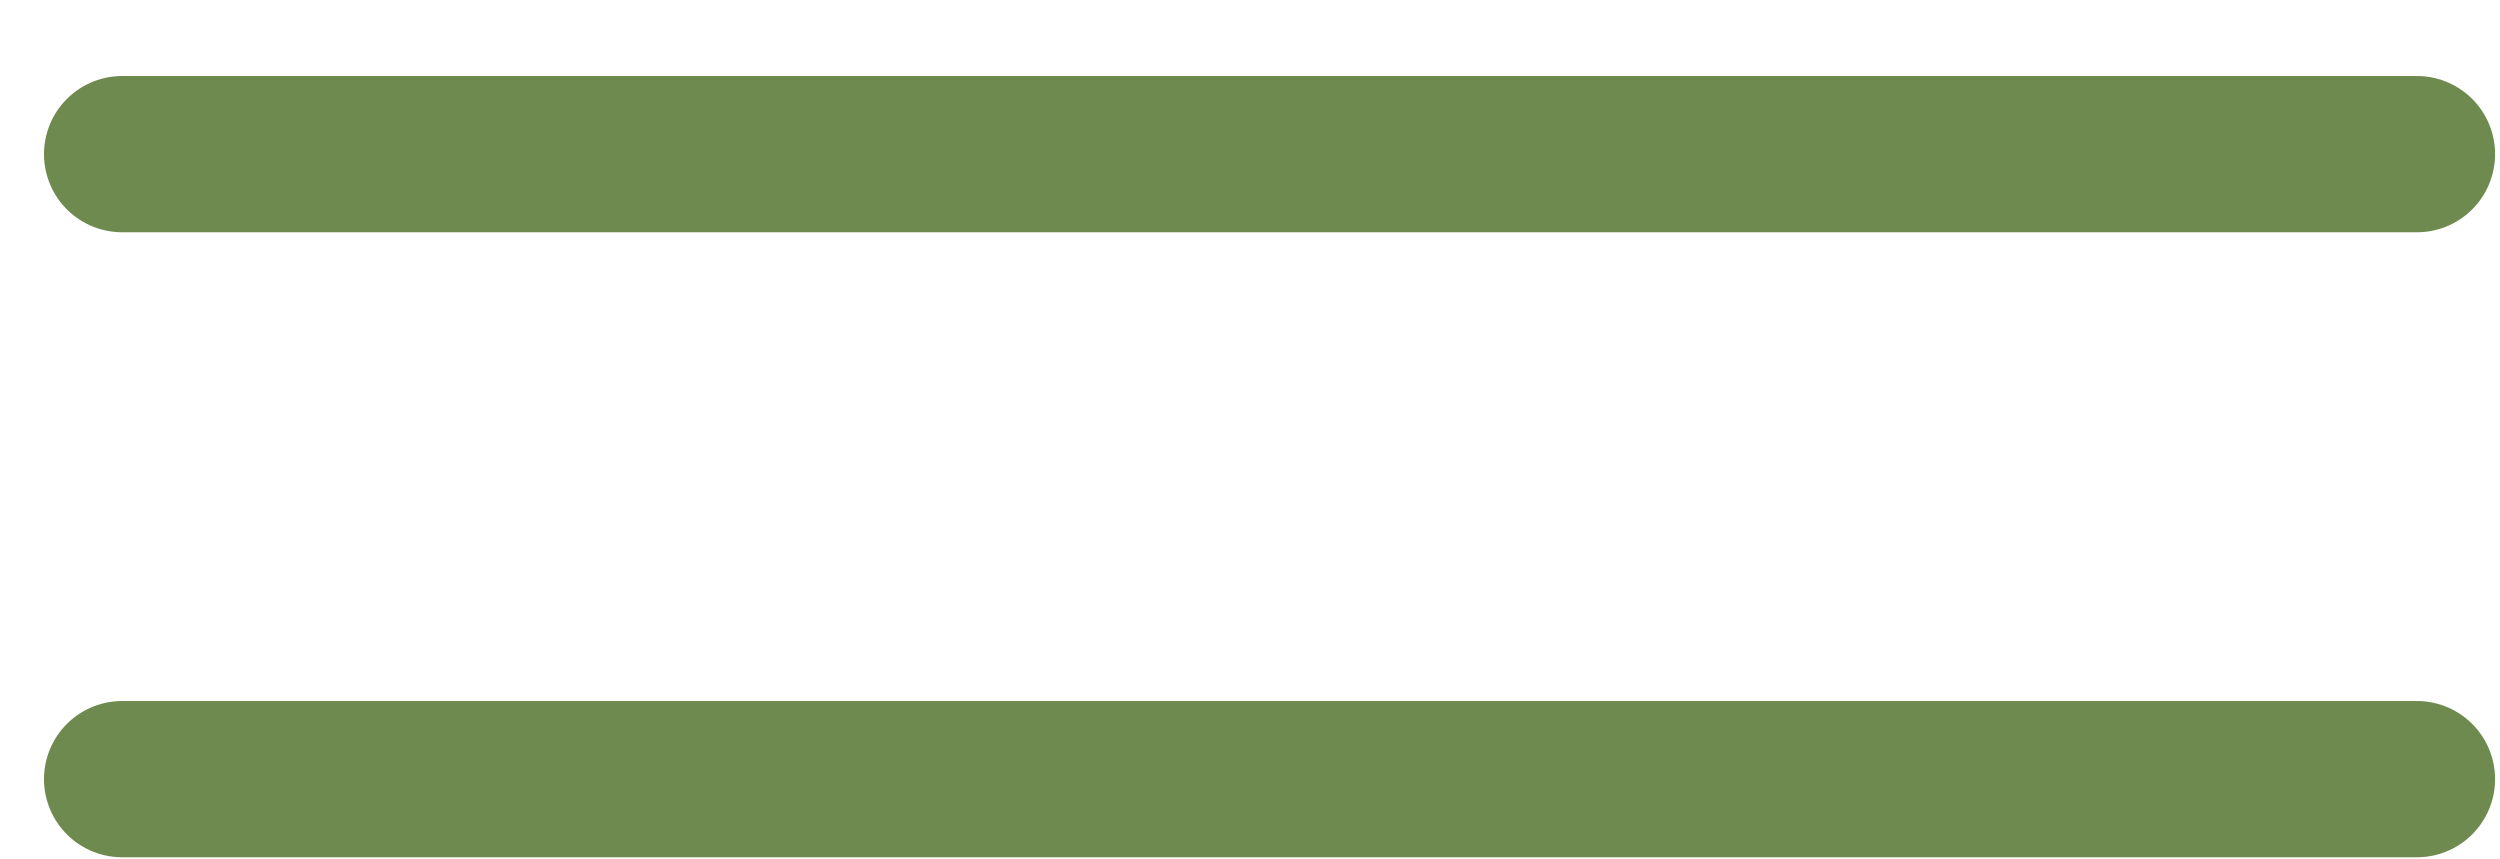
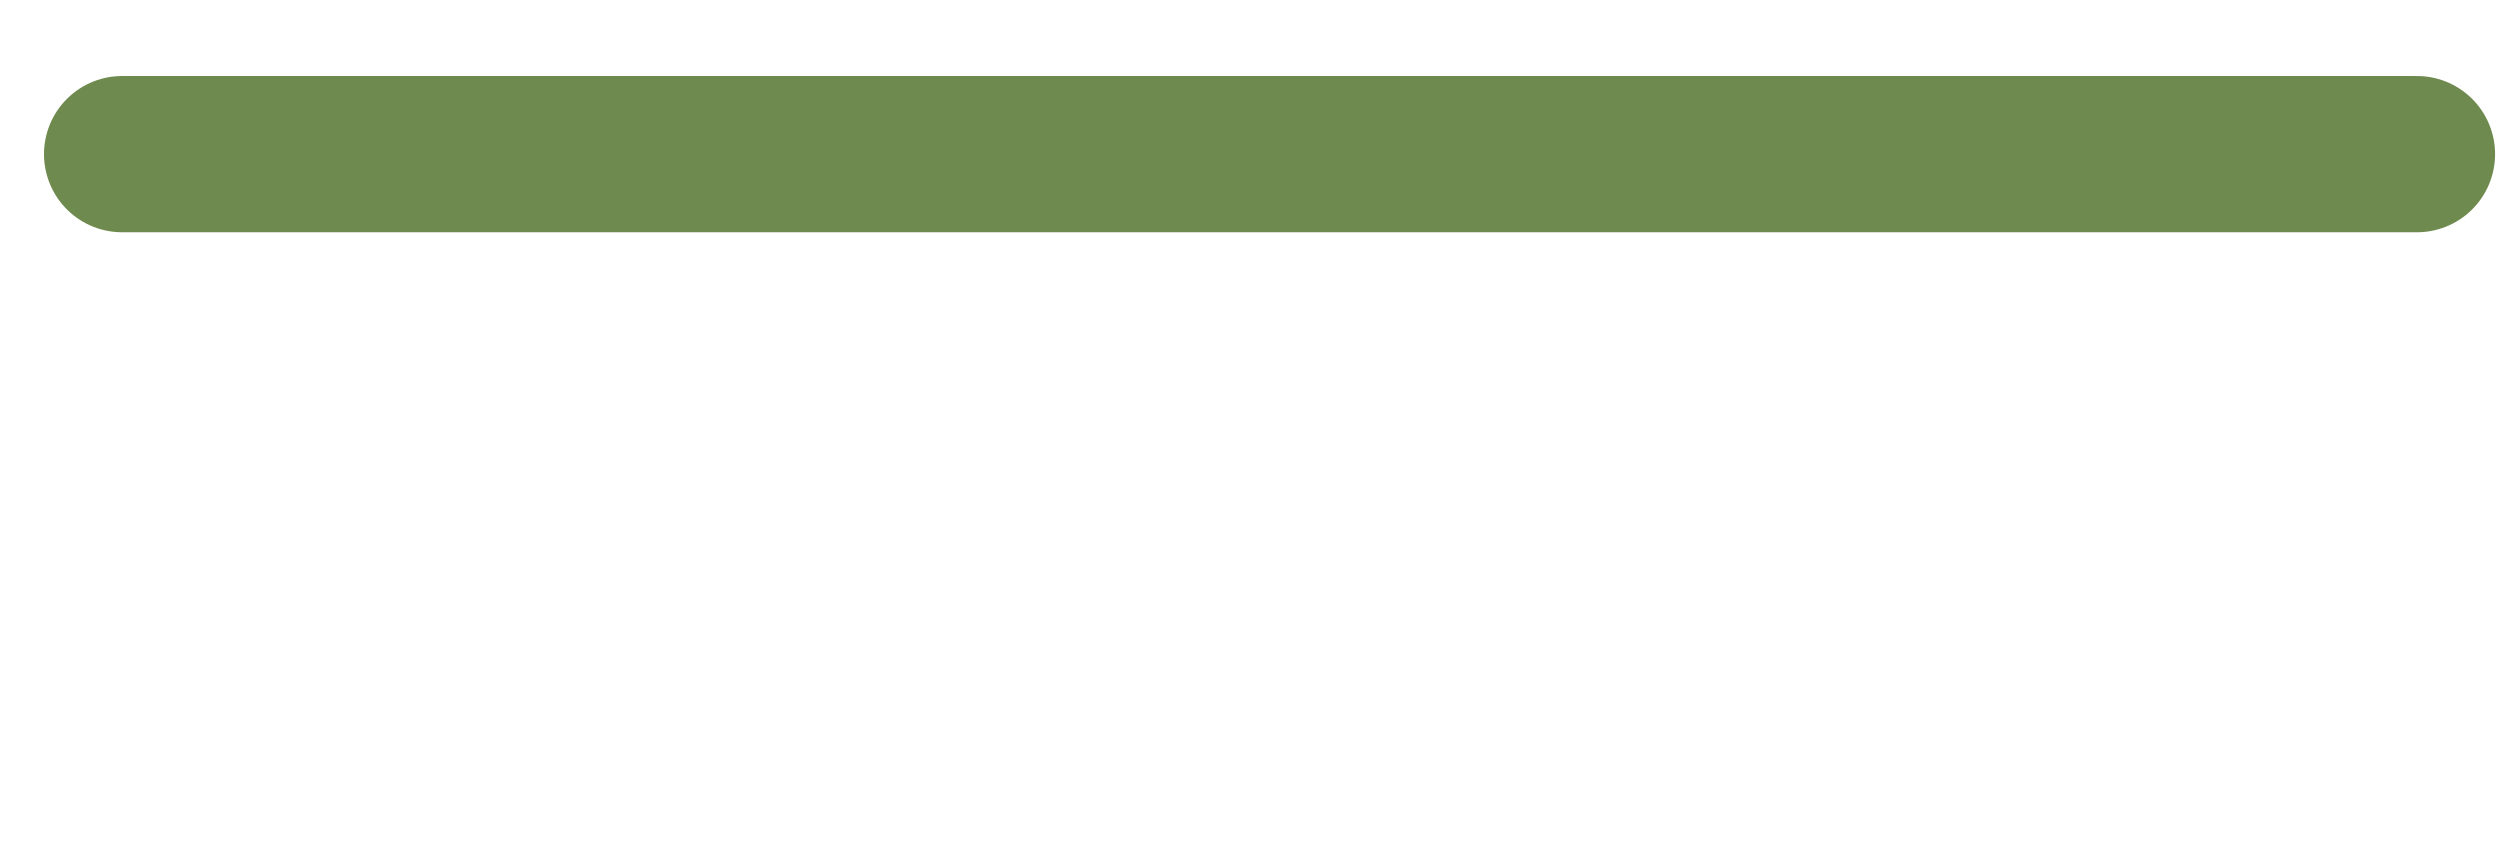
<svg xmlns="http://www.w3.org/2000/svg" width="32" height="11" viewBox="0 0 32 11" fill="none">
  <path d="M30.937 1.973H1.563" stroke="#6F8A4F" stroke-width="2" stroke-linecap="round" />
-   <path d="M30.937 9.973H1.563" stroke="#6F8A4F" stroke-width="2" stroke-linecap="round" />
</svg>